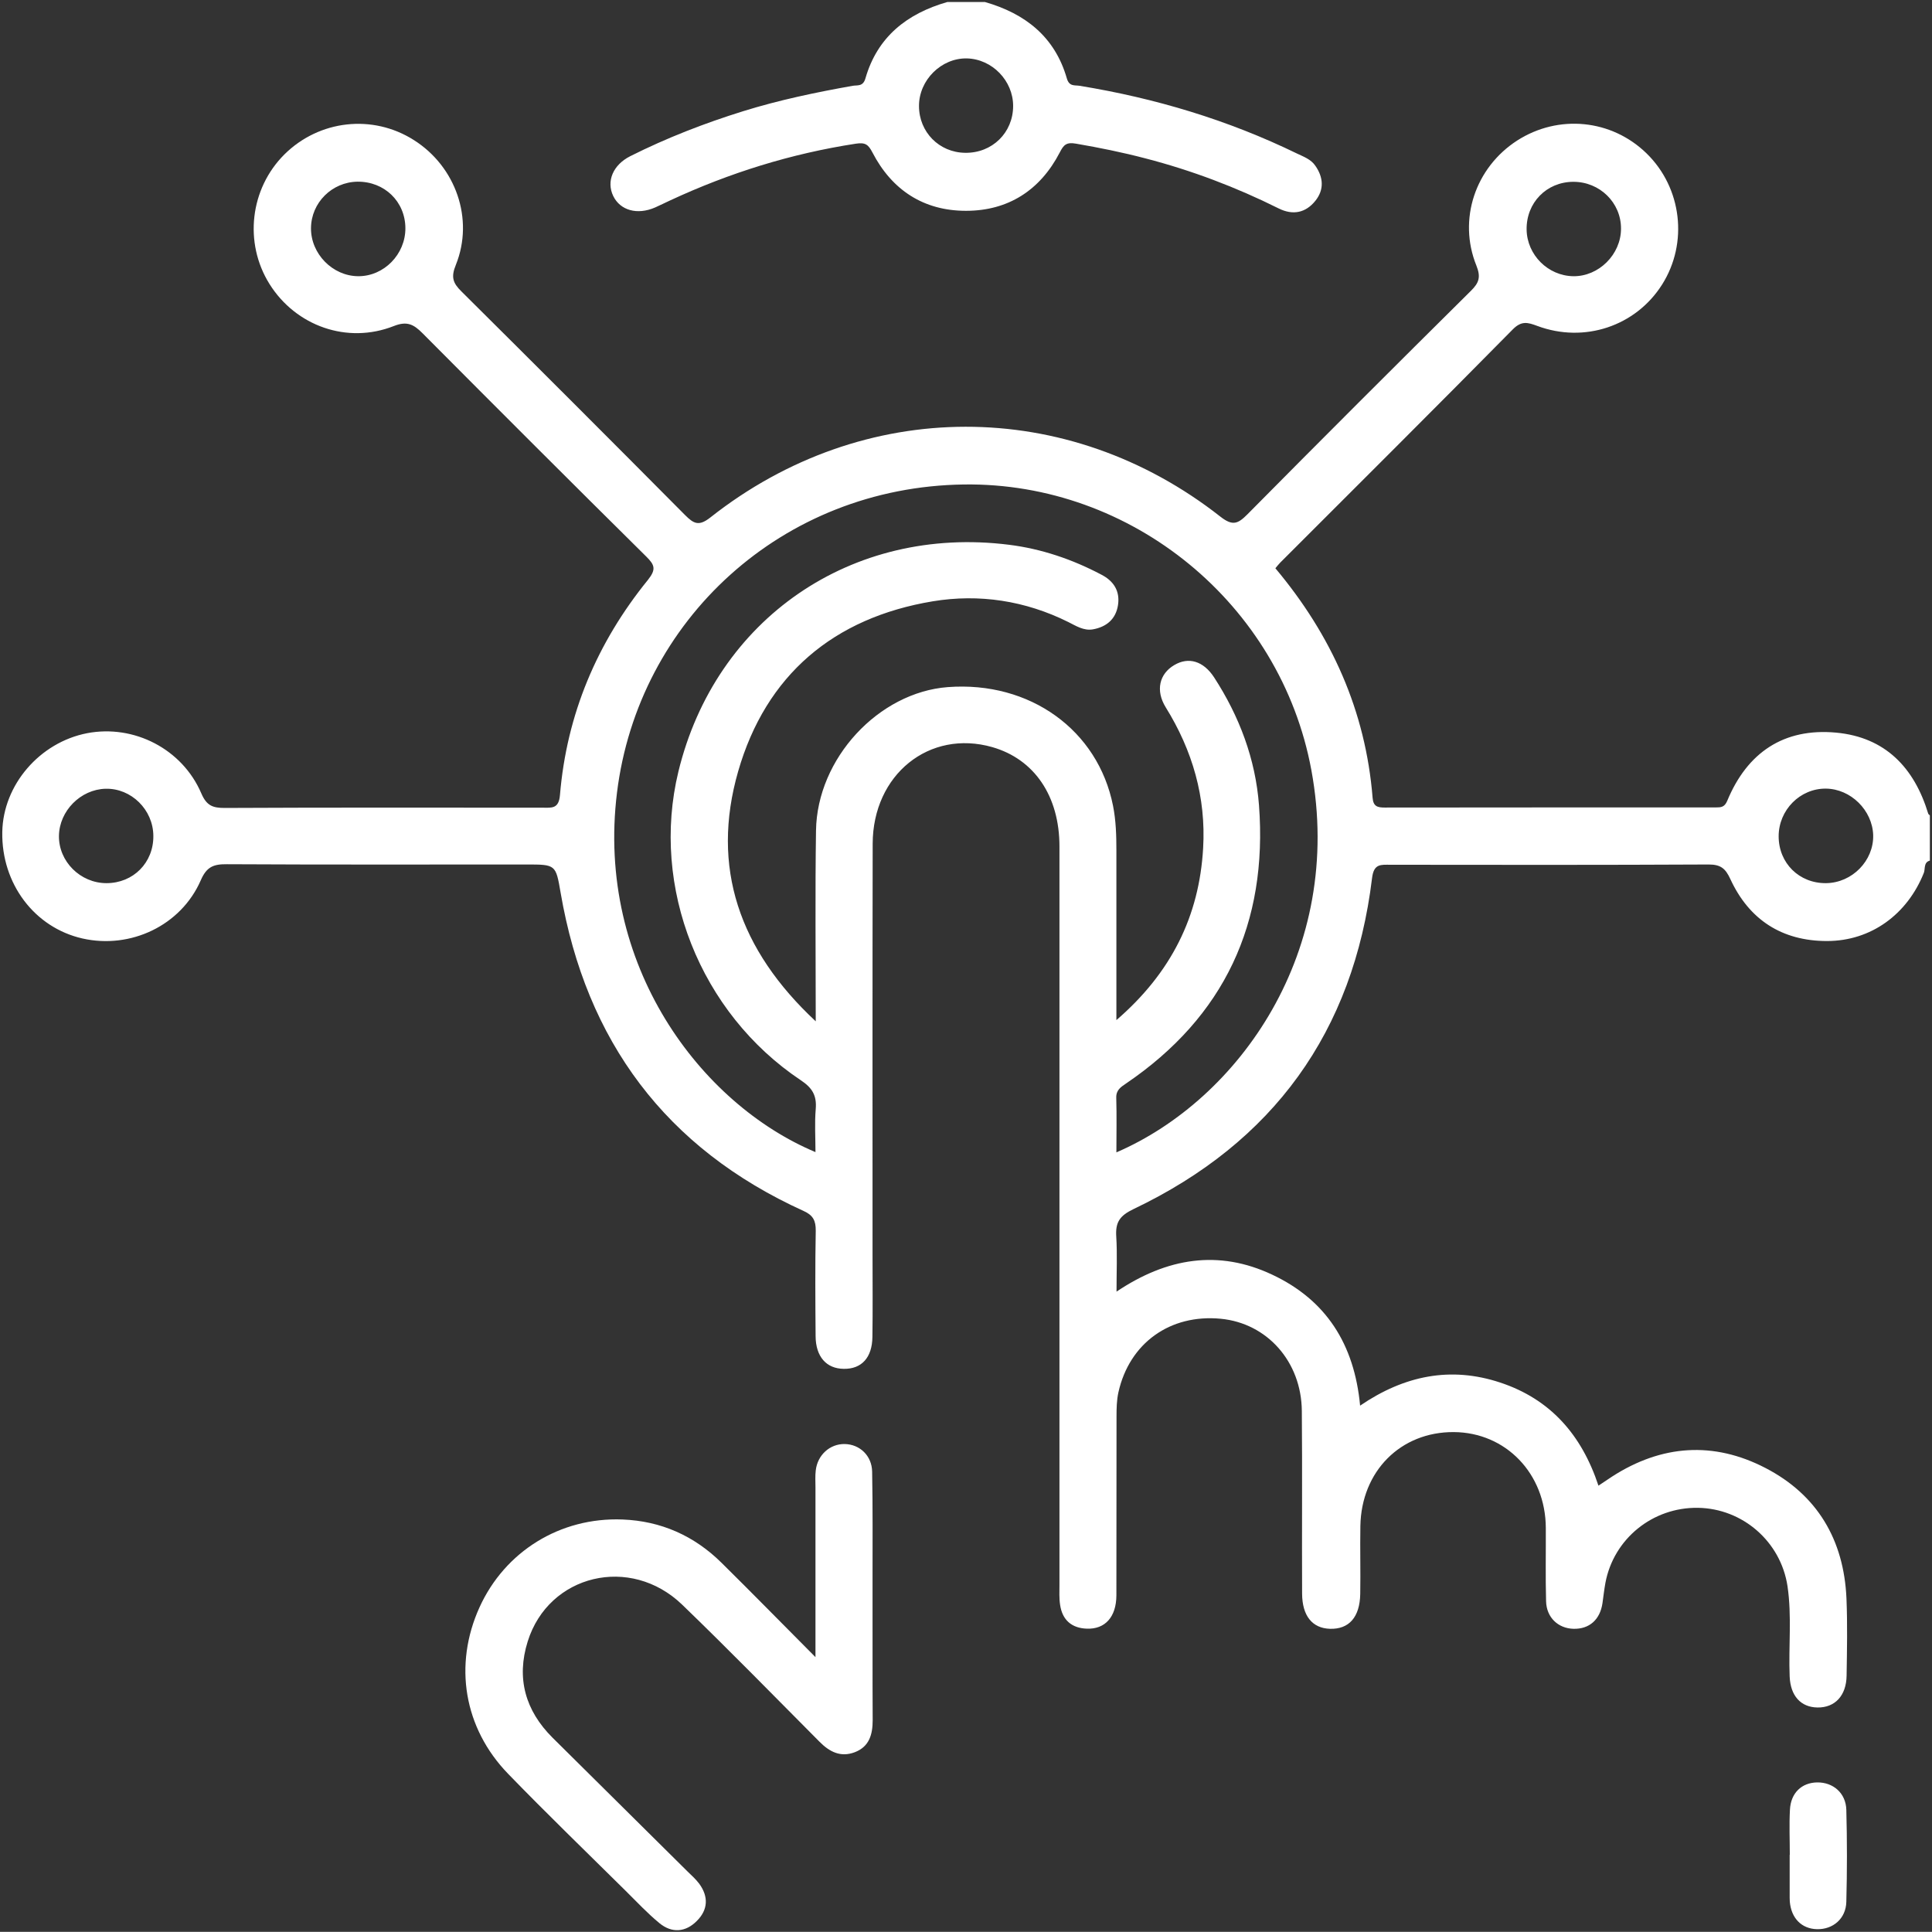
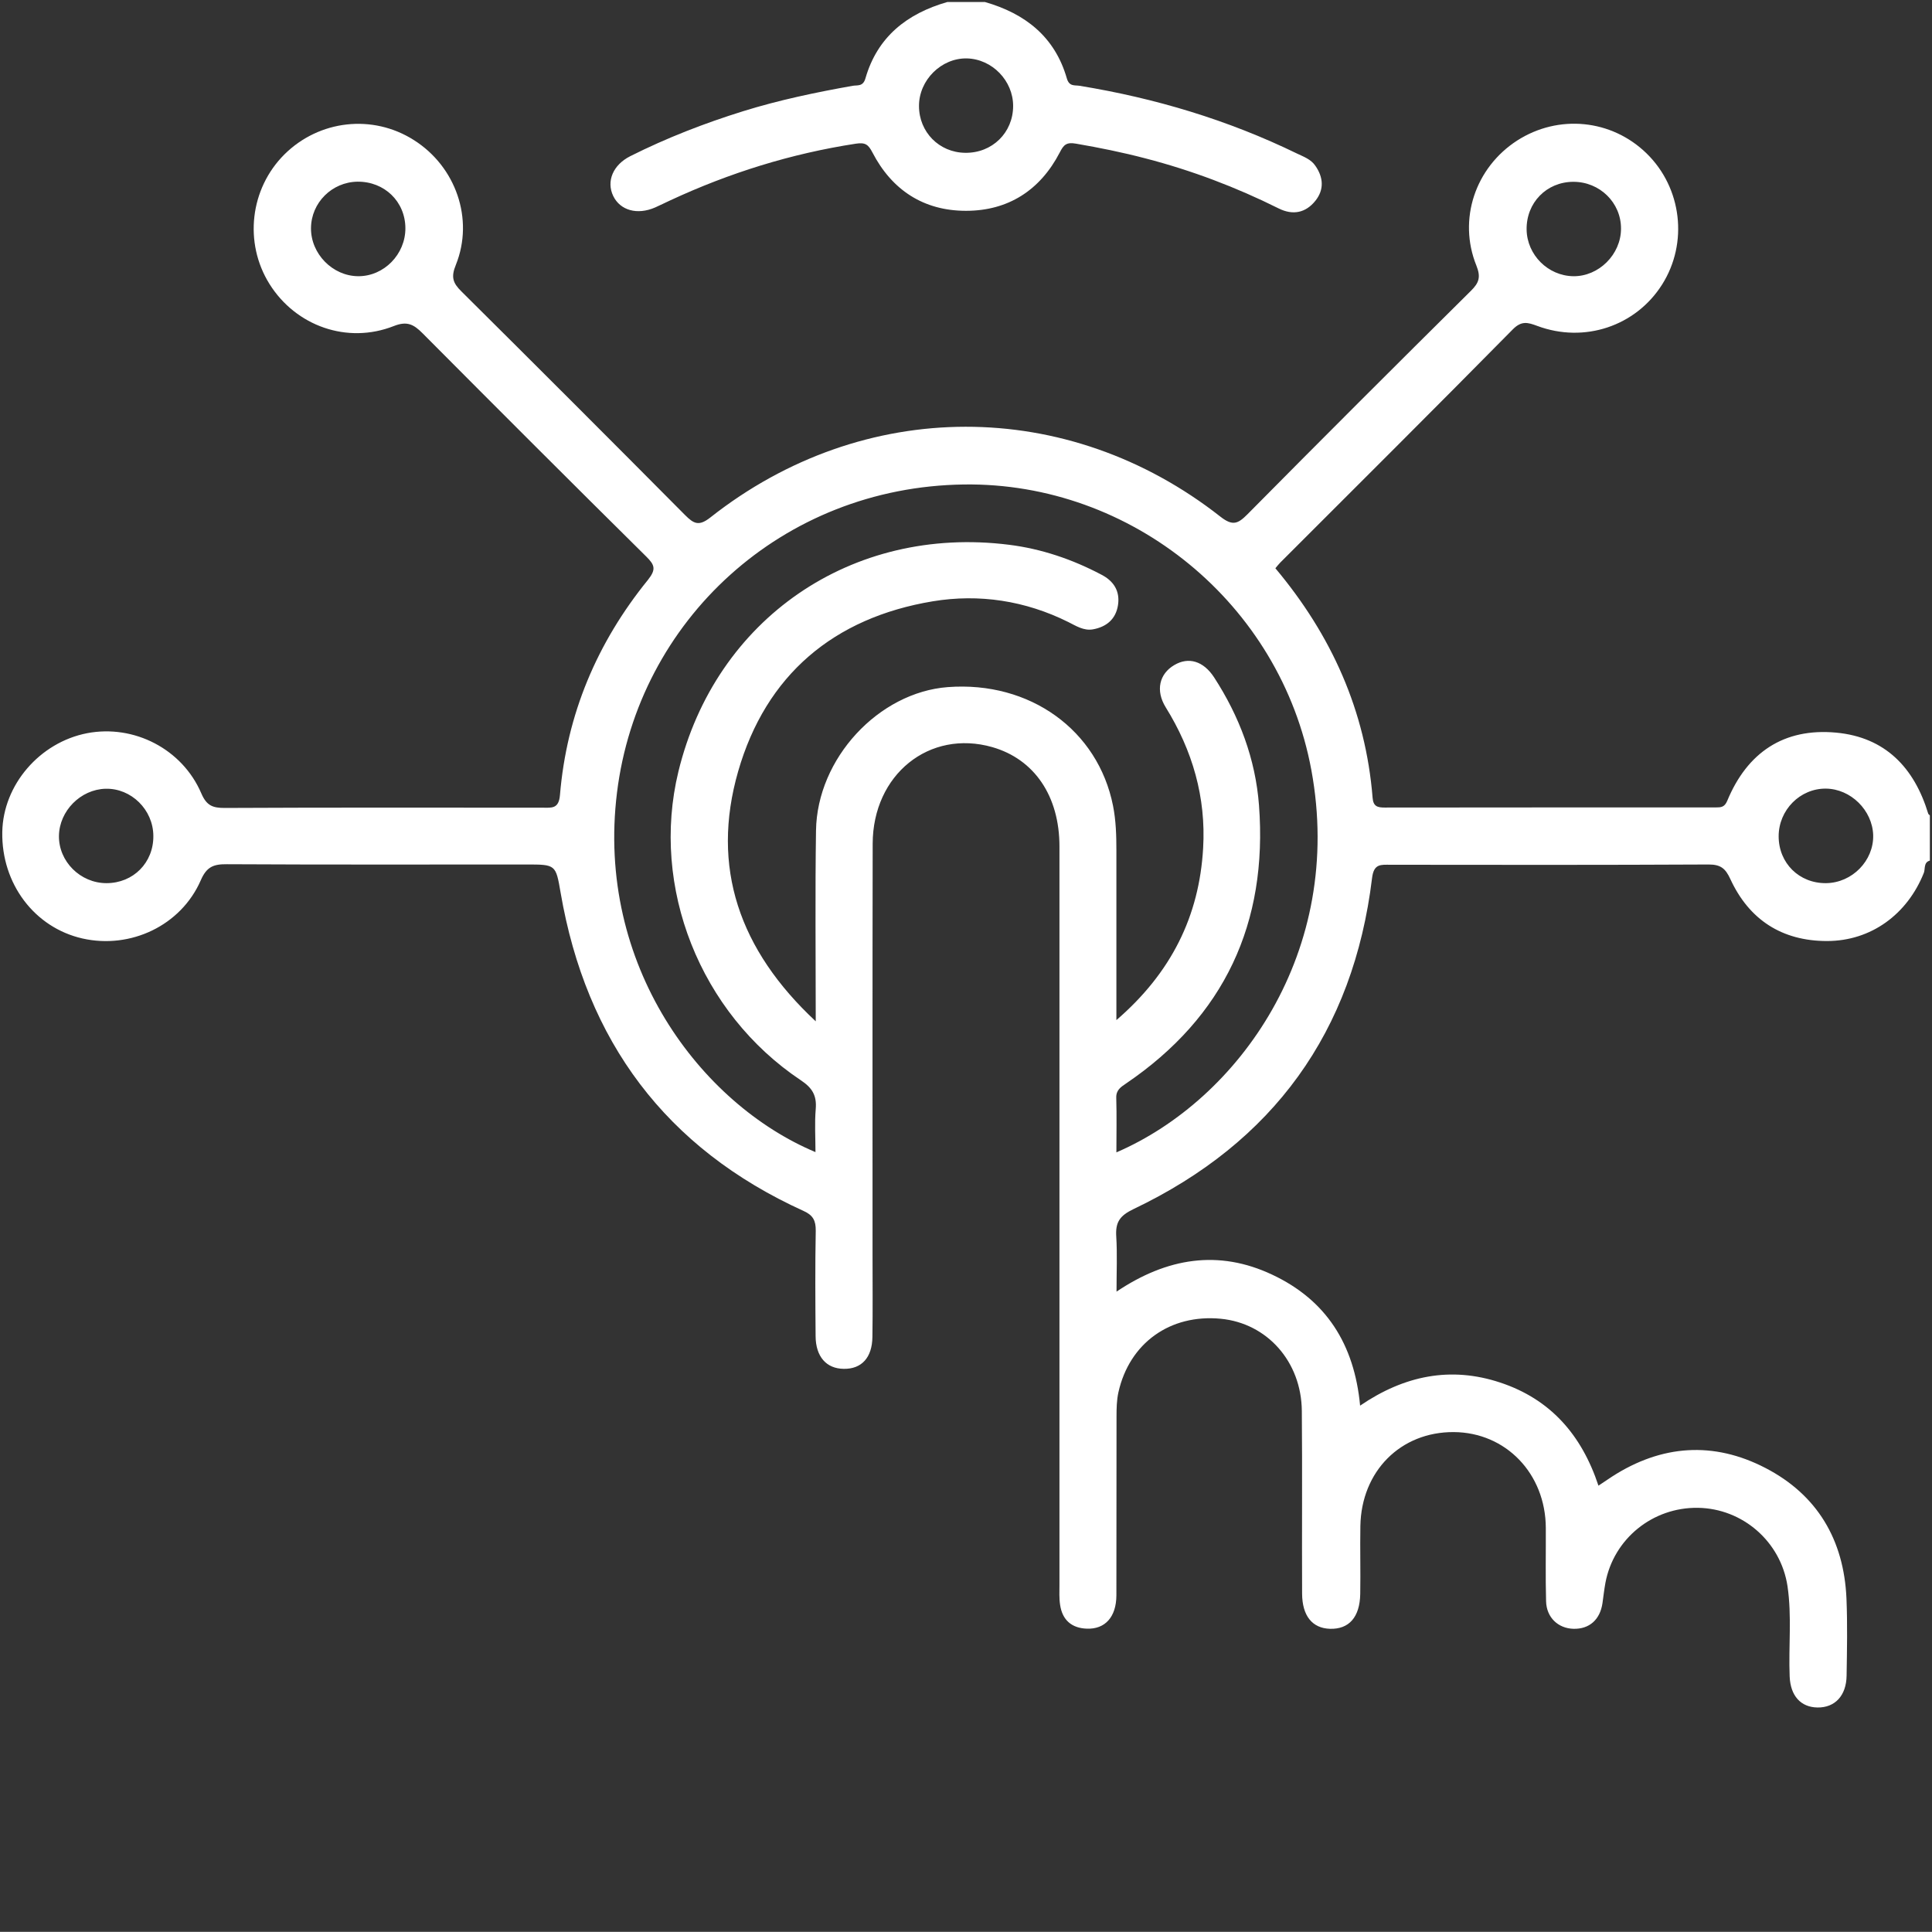
<svg xmlns="http://www.w3.org/2000/svg" version="1.1" id="Layer_1" x="0px" y="0px" viewBox="0 0 143.88 143.87" style="enable-background:new 0 0 143.88 143.87;" xml:space="preserve">
  <rect x="0" y="0" width="143.88" height="143.87" fill="#333333" stroke="none" />
  <style type="text/css">

	.st0{fill:#FFFFFF;}

</style>
  <g>
    <path class="st0" d="M143.6,60.6c-1.04-3.44-3.21-5.7-6.86-6.04c-3.9-0.36-6.62,1.48-8.11,5.08c-0.2,0.48-0.47,0.49-0.84,0.49    c-8.22,0-16.45,0-24.67,0.01c-0.53,0-0.85-0.08-0.9-0.73c-0.52-6.48-3.07-12.12-7.24-17.09c0.12-0.14,0.23-0.29,0.36-0.42    c5.78-5.78,11.58-11.55,17.32-17.37c0.65-0.66,1.12-0.52,1.82-0.26c3.51,1.31,7.34,0.02,9.3-3.08c1.96-3.1,1.47-7.2-1.15-9.76    c-2.61-2.55-6.57-2.94-9.65-0.96c-3.11,2.01-4.42,5.87-3.03,9.31c0.34,0.85,0.2,1.28-0.41,1.88c-5.58,5.53-11.13,11.07-16.65,16.65    c-0.7,0.7-1.09,0.88-2,0.17c-11.39-8.95-26.59-8.93-37.98,0.05c-0.86,0.68-1.24,0.48-1.89-0.17c-5.53-5.57-11.08-11.12-16.65-16.65    c-0.64-0.63-0.8-1.07-0.42-1.99c1.37-3.41-0.01-7.32-3.13-9.29c-3.07-1.95-7.05-1.5-9.64,1.07c-2.56,2.55-3.03,6.58-1.11,9.65    c1.96,3.13,5.79,4.5,9.26,3.13c0.99-0.39,1.48-0.12,2.13,0.53C37,30.38,42.55,35.93,48.13,41.45c0.64,0.63,0.74,0.96,0.12,1.74    c-3.79,4.67-6.05,10.01-6.55,16.03c-0.09,1.04-0.63,0.93-1.29,0.93c-7.9,0-15.79-0.02-23.69,0.02c-0.89,0-1.34-0.18-1.73-1.09    c-1.42-3.31-5.02-5.14-8.49-4.48c-3.54,0.68-6.27,3.85-6.33,7.36c-0.07,3.85,2.4,7.12,5.97,7.93c3.58,0.81,7.34-0.96,8.81-4.33    c0.44-1.02,0.96-1.21,1.95-1.2c7.43,0.04,14.86,0.02,22.29,0.02c2.2,0,2.2,0,2.56,2.1c1.9,11.05,7.83,19.04,18.09,23.7    c0.71,0.32,0.92,0.72,0.91,1.48c-0.05,2.62-0.03,5.23-0.01,7.85c0.01,1.52,0.8,2.42,2.1,2.43c1.32,0.02,2.11-0.83,2.13-2.37    c0.03-2.01,0.01-4.02,0.01-6.03c0-10.23-0.01-20.46,0.01-30.7c0.01-5.16,4.22-8.54,8.91-7.2c3.13,0.9,5,3.64,5,7.4    c0,18.32,0,36.63,0,54.95c0,0.51-0.03,1.03,0.05,1.54c0.17,1.12,0.86,1.72,1.99,1.76c1.36,0.05,2.19-0.87,2.2-2.47    c0.01-4.44,0-8.88,0.01-13.32c0-0.6,0.01-1.22,0.14-1.81c0.82-3.67,3.85-5.84,7.62-5.48c3.45,0.33,6.01,3.19,6.04,6.87    c0.04,4.53,0,9.06,0.02,13.6c0.01,1.66,0.76,2.58,2.08,2.62c1.41,0.04,2.22-0.86,2.25-2.6c0.03-1.68-0.02-3.36,0.01-5.05    c0.07-4.09,3-7.02,6.95-7c3.88,0.02,6.84,3.09,6.86,7.13c0.01,1.82-0.03,3.65,0.02,5.47c0.03,1.21,0.9,2.02,2.04,2.05    c1.18,0.03,1.98-0.68,2.16-1.91c0.07-0.51,0.13-1.02,0.22-1.52c0.62-3.28,3.52-5.63,6.89-5.58c3.33,0.05,6.17,2.52,6.67,5.84    c0.33,2.23,0.07,4.48,0.16,6.72c0.06,1.45,0.83,2.29,2.07,2.31c1.3,0.02,2.15-0.88,2.17-2.37c0.03-1.92,0.07-3.83-0.01-5.75    c-0.19-4.36-2.17-7.72-6.04-9.72c-3.86-2-7.73-1.73-11.41,0.64c-0.32,0.21-0.64,0.42-1.02,0.68c-1.26-3.81-3.6-6.45-7.32-7.68    c-3.68-1.22-7.13-0.53-10.43,1.72c-0.43-4.59-2.54-7.87-6.54-9.75c-4-1.89-7.85-1.26-11.6,1.26c0-1.5,0.06-2.8-0.02-4.09    c-0.07-1.06,0.24-1.56,1.29-2.06c10.4-4.96,16.37-13.19,17.76-24.65c0.13-1.09,0.66-0.99,1.38-0.99c7.9,0.01,15.79,0.02,23.69-0.02    c0.9,0,1.25,0.3,1.61,1.08c1.4,3.04,3.85,4.62,7.2,4.62c3.28,0,5.98-1.99,7.21-5.07c0.12-0.3-0.03-0.79,0.45-0.92    c0-1.12,0-2.24,0-3.36C143.67,60.66,143.61,60.64,143.6,60.6z M117.16,13.54c1.97-0.01,3.57,1.55,3.56,3.49    c0,1.92-1.66,3.57-3.56,3.54c-1.88-0.03-3.44-1.59-3.47-3.47C113.66,15.1,115.17,13.55,117.16,13.54z M26.68,20.57    c-1.91-0.01-3.54-1.67-3.52-3.59c0.02-1.89,1.56-3.42,3.46-3.45c2.01-0.02,3.56,1.48,3.57,3.46C30.2,18.94,28.59,20.58,26.68,20.57    z M7.93,65.77c-1.95,0-3.57-1.62-3.54-3.53c0.03-1.85,1.61-3.45,3.47-3.5c1.91-0.05,3.55,1.56,3.56,3.51    C11.44,64.24,9.93,65.77,7.93,65.77z M83.14,85.82c0-1.38,0.03-2.72-0.01-4.06c-0.02-0.59,0.35-0.81,0.73-1.07    c7.33-4.98,10.56-11.95,9.9-20.72c-0.26-3.44-1.46-6.62-3.34-9.52c-0.8-1.23-1.91-1.55-2.97-0.92c-1.11,0.65-1.41,1.89-0.64,3.14    c2,3.22,3.01,6.71,2.79,10.49c-0.29,5.08-2.38,9.29-6.46,12.81c0-4.37,0-8.49,0-12.62c0-1.12-0.03-2.23-0.25-3.34    c-1.12-5.64-6.19-9.3-12.3-8.84c-5.16,0.39-9.74,5.31-9.82,10.68c-0.07,4.61-0.02,9.23-0.02,14.21c-5.7-5.31-7.83-11.47-5.78-18.61    c2.07-7.19,7.13-11.45,14.5-12.67c3.45-0.57,6.88-0.05,10.08,1.54c0.58,0.29,1.16,0.67,1.84,0.55c1.01-0.18,1.71-0.76,1.87-1.81    c0.16-1.05-0.33-1.8-1.25-2.27c-2.16-1.14-4.46-1.92-6.87-2.22c-11.71-1.47-21.86,5.52-24.62,16.9c-2.08,8.59,1.6,17.96,9.12,22.98    c0.86,0.57,1.19,1.14,1.11,2.13c-0.09,1.06-0.02,2.13-0.02,3.22c-8.56-3.59-16.37-13.94-14.78-26.78    c1.58-12.8,12.27-22.76,25.84-22.94c12.49-0.17,23.58,8.88,25.87,21.27C100.15,70.85,92.25,81.89,83.14,85.82z M135.99,65.77    c-2,0.02-3.53-1.49-3.53-3.49c0-1.96,1.6-3.57,3.52-3.55c1.85,0.02,3.46,1.61,3.52,3.46C139.55,64.1,137.93,65.75,135.99,65.77z" />
    <path class="st0" d="M48.79,15.45c0.38-0.17,0.76-0.36,1.13-0.53c4.41-2.05,9-3.48,13.82-4.22c0.72-0.11,0.93,0.08,1.23,0.65    c1.46,2.82,3.83,4.35,6.97,4.35c3.14,0,5.52-1.53,6.98-4.34c0.29-0.57,0.49-0.79,1.22-0.66c1.74,0.3,3.47,0.65,5.18,1.1    c3.43,0.89,6.73,2.14,9.9,3.72c1.06,0.53,2.02,0.34,2.75-0.58c0.65-0.82,0.59-1.73-0.01-2.59c-0.33-0.49-0.88-0.68-1.38-0.92    c-5.14-2.5-10.55-4.12-16.18-5.04c-0.37-0.06-0.77,0.07-0.95-0.55c-0.89-3.1-3.1-4.83-6.1-5.69c-0.93,0-1.87,0-2.8,0    c-3,0.86-5.21,2.59-6.1,5.69c-0.18,0.62-0.58,0.49-0.95,0.55c-2.75,0.49-5.48,1.06-8.15,1.89c-2.89,0.9-5.7,1.99-8.41,3.35    c-1.29,0.65-1.8,1.87-1.27,2.97C46.19,15.67,47.46,16.03,48.79,15.45z M72.01,4.35c1.88,0.05,3.44,1.66,3.44,3.54    c0,1.99-1.56,3.52-3.57,3.49c-1.94-0.02-3.44-1.55-3.44-3.48C68.43,5.97,70.1,4.31,72.01,4.35z" />
-     <path class="st0" d="M64.95,109.6c-0.02-1.2-0.93-2.04-2.04-2.06c-1.1-0.02-2.03,0.81-2.16,1.97c-0.05,0.42-0.02,0.84-0.02,1.26    c0,4.09,0,8.19,0,12.64c-2.51-2.52-4.73-4.79-6.99-7.02c-2.04-2.02-4.52-3.12-7.38-3.23c-4.65-0.18-8.76,2.38-10.65,6.54    c-1.94,4.28-1.18,8.99,2.14,12.41c2.86,2.95,5.82,5.81,8.74,8.7c0.83,0.82,1.63,1.68,2.53,2.42c0.92,0.75,1.94,0.67,2.77-0.17    c0.84-0.83,0.89-1.81,0.18-2.78c-0.25-0.33-0.57-0.62-0.87-0.91c-3.35-3.32-6.7-6.64-10.05-9.96c-2.03-2.02-2.71-4.43-1.85-7.17    c1.56-4.99,7.65-6.46,11.51-2.73c3.46,3.34,6.82,6.78,10.22,10.2c0.75,0.76,1.58,1.18,2.63,0.78c1.07-0.41,1.33-1.31,1.33-2.38    c-0.02-3.5,0-7.01-0.01-10.51C64.98,114.92,65,112.26,64.95,109.6z" />
-     <path class="st0" d="M135.32,132.74c-1.15,0.02-1.96,0.79-2.02,2.04c-0.06,1.11-0.01,2.23-0.01,3.35c-0.01,0-0.01,0-0.01,0    c0,1.07,0,2.14,0,3.21c0,0.09,0.01,0.19,0.01,0.28c0.11,1.24,0.88,2.02,2.02,2.05c1.19,0.03,2.16-0.78,2.19-2.04    c0.06-2.28,0.06-4.56,0-6.84C137.47,133.53,136.51,132.72,135.32,132.74z" />
  </g>
</svg>